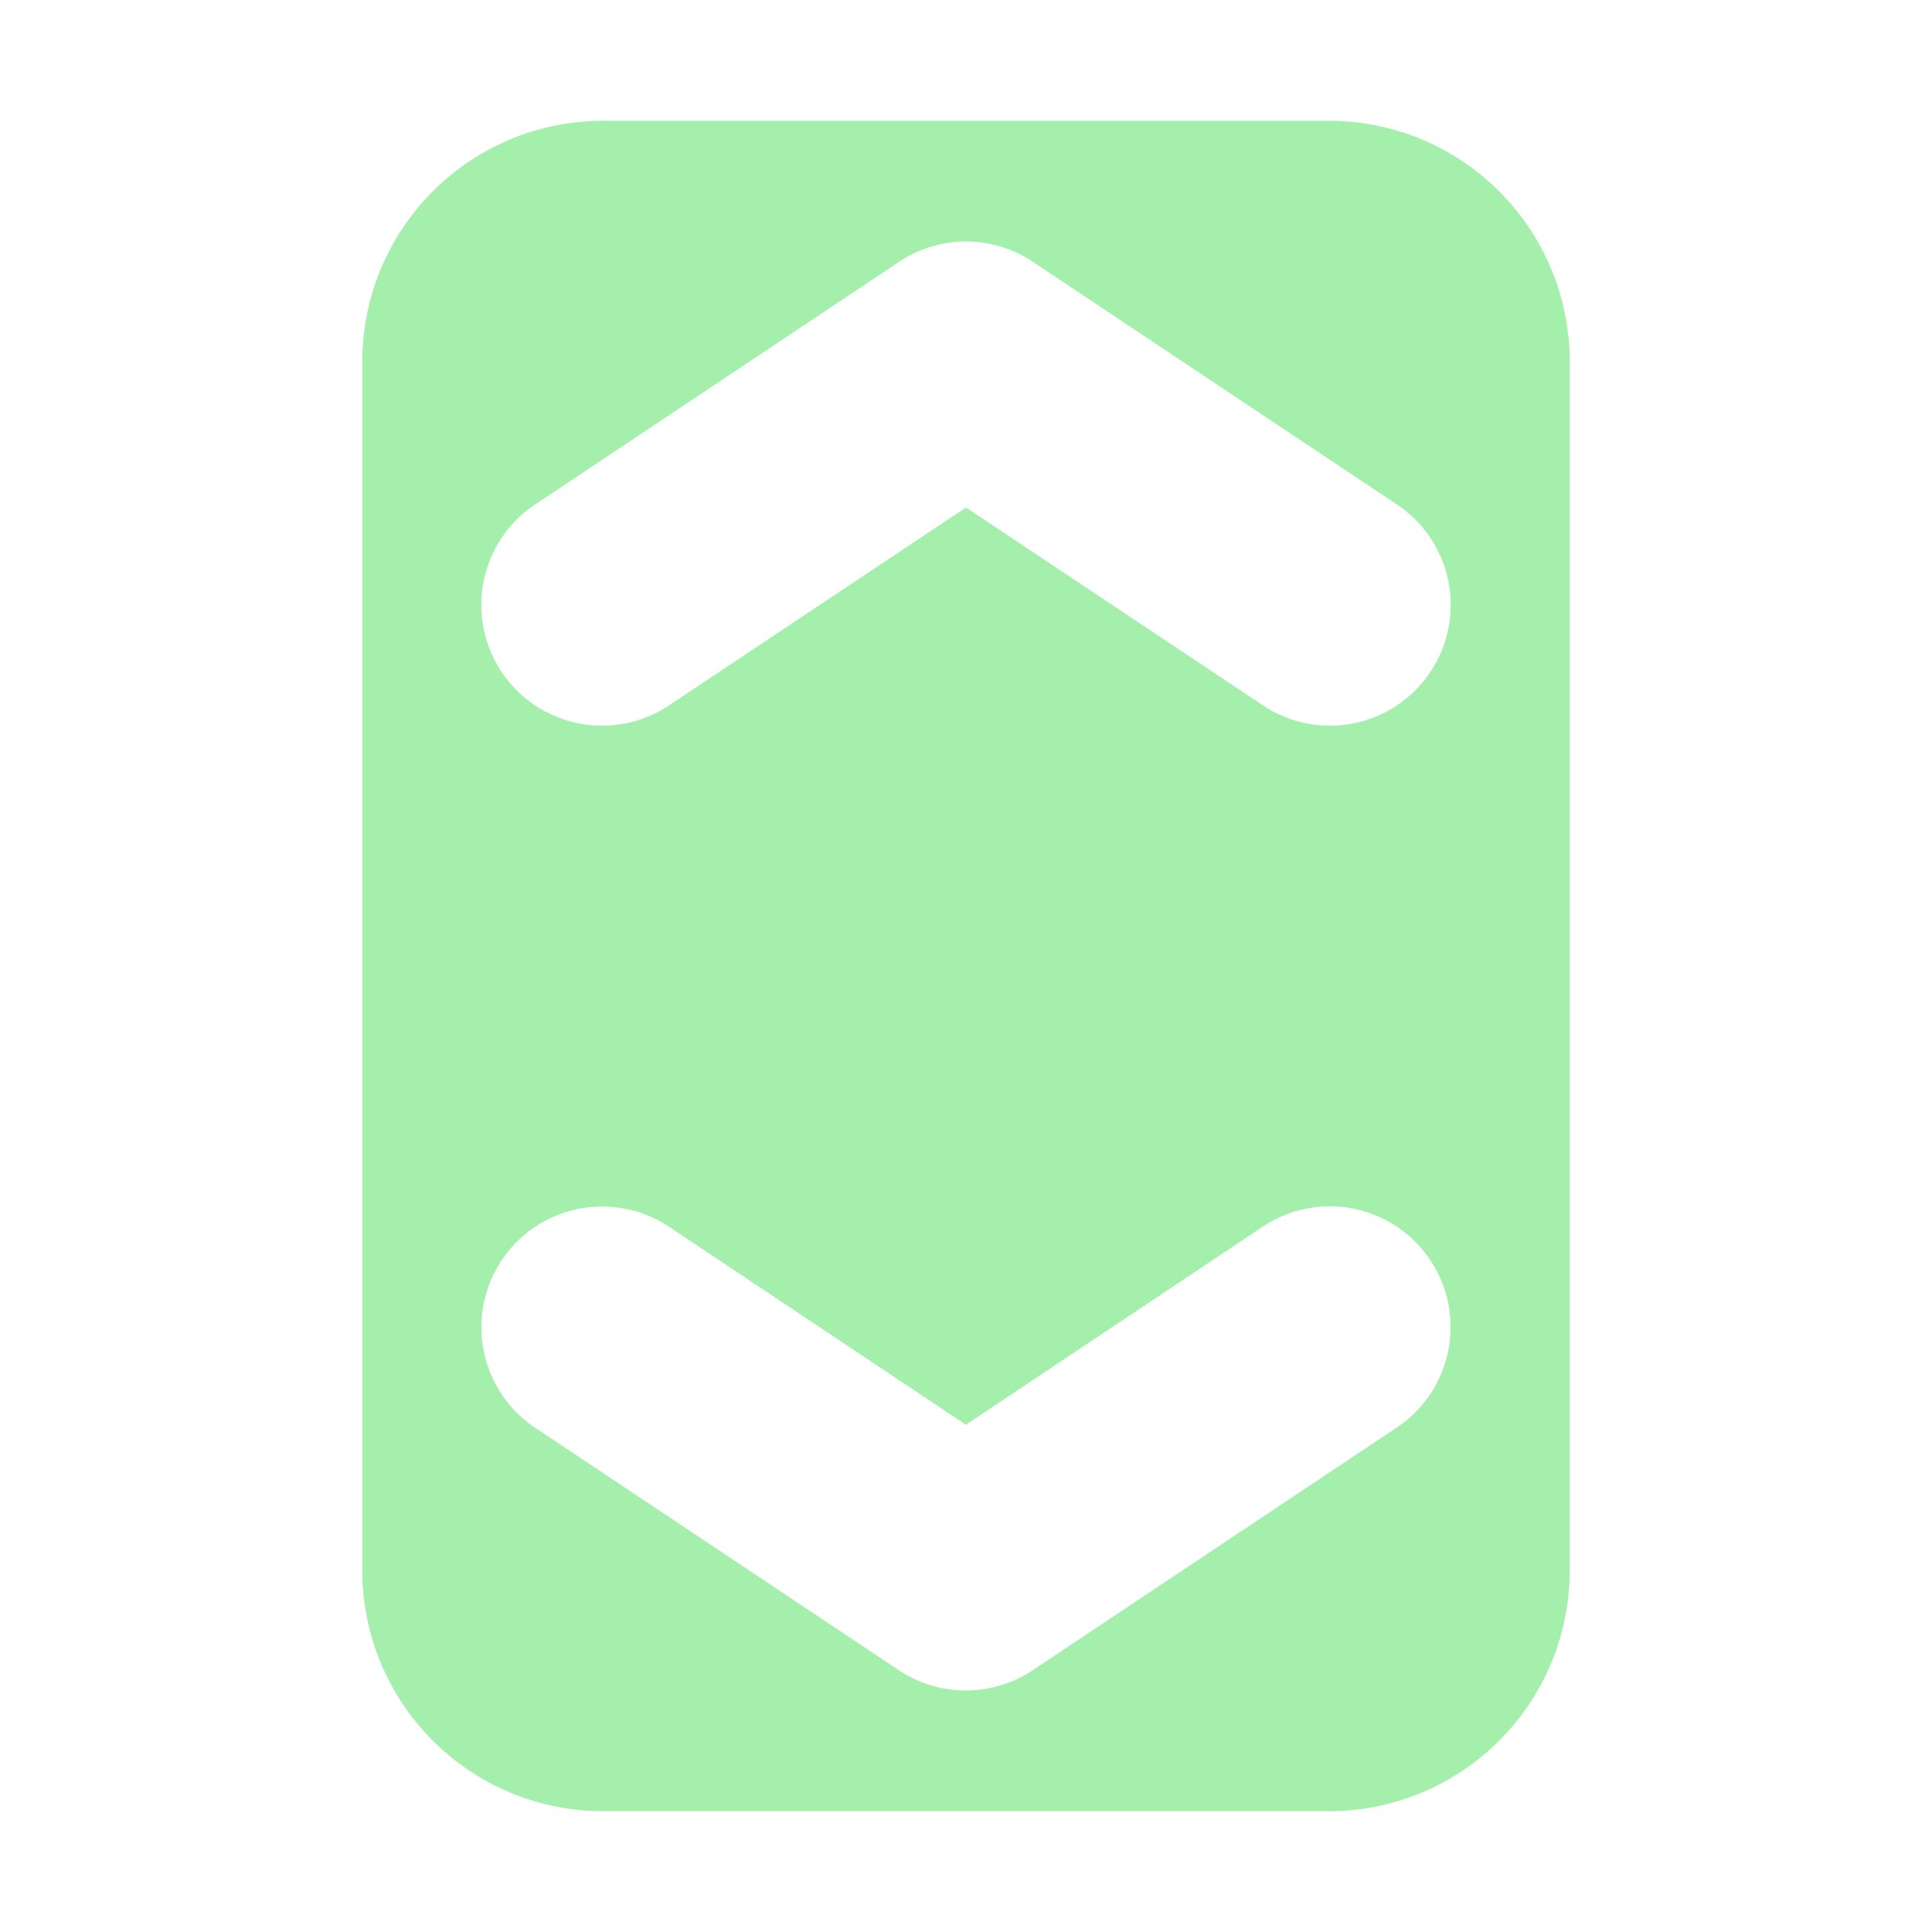
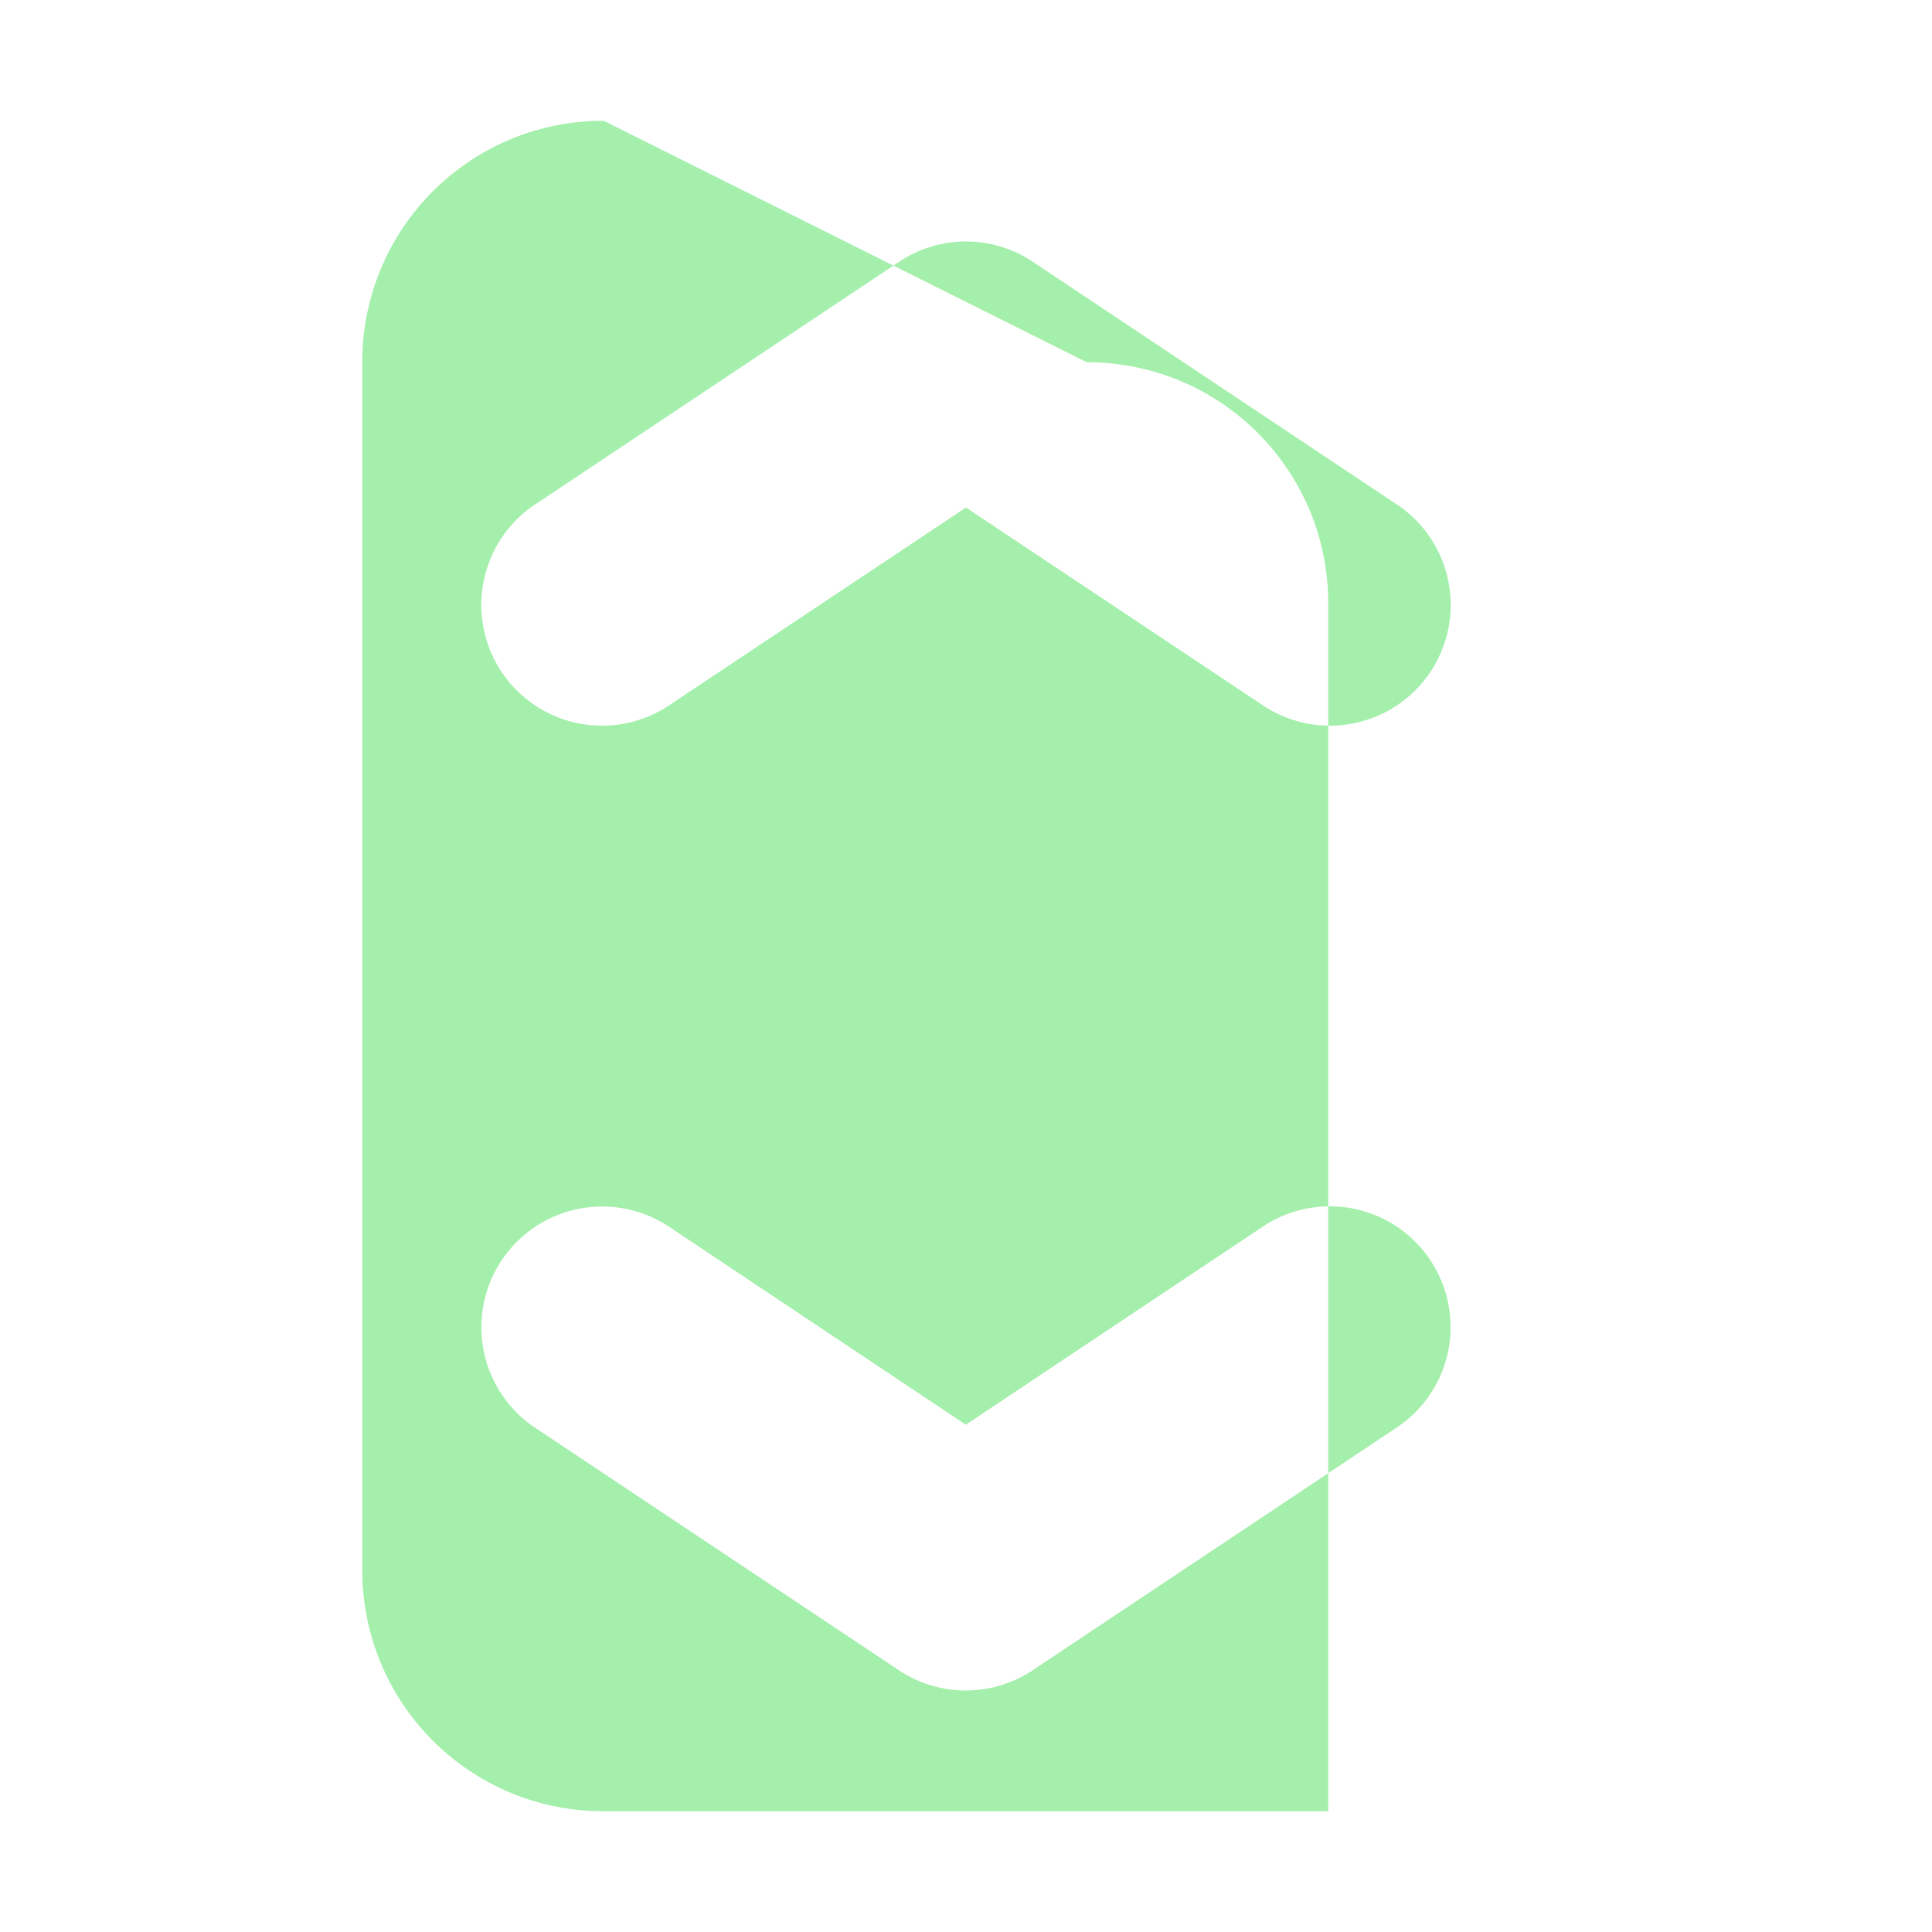
<svg xmlns="http://www.w3.org/2000/svg" height="16" viewBox="0 0 16 16" width="16">
-   <path d="m5 1c-1.108 0-2 .892-2 2v10c0 1.108.892 2 2 2h6c1.108 0 2-.892 2-2v-10c0-1.108-.892-2-2-2zm2.988 1a1 1 0 0 1 .566.168l3 2a1 1 0 1 1 -1.109 1.664l-2.445-1.629-2.445 1.629a1 1 0 1 1 -1.109-1.664l3-2a1 1 0 0 1 .543-.168zm-2.998 7.992a1 1 0 0 1 .564.176l2.445 1.631 2.445-1.631a1 1 0 1 1 1.109 1.664l-3 2a1 1 0 0 1 -1.109 0l-3-2a1 1 0 0 1 .545-1.84z" fill="#a5efac" />
+   <path d="m5 1c-1.108 0-2 .892-2 2v10c0 1.108.892 2 2 2h6v-10c0-1.108-.892-2-2-2zm2.988 1a1 1 0 0 1 .566.168l3 2a1 1 0 1 1 -1.109 1.664l-2.445-1.629-2.445 1.629a1 1 0 1 1 -1.109-1.664l3-2a1 1 0 0 1 .543-.168zm-2.998 7.992a1 1 0 0 1 .564.176l2.445 1.631 2.445-1.631a1 1 0 1 1 1.109 1.664l-3 2a1 1 0 0 1 -1.109 0l-3-2a1 1 0 0 1 .545-1.84z" fill="#a5efac" />
</svg>